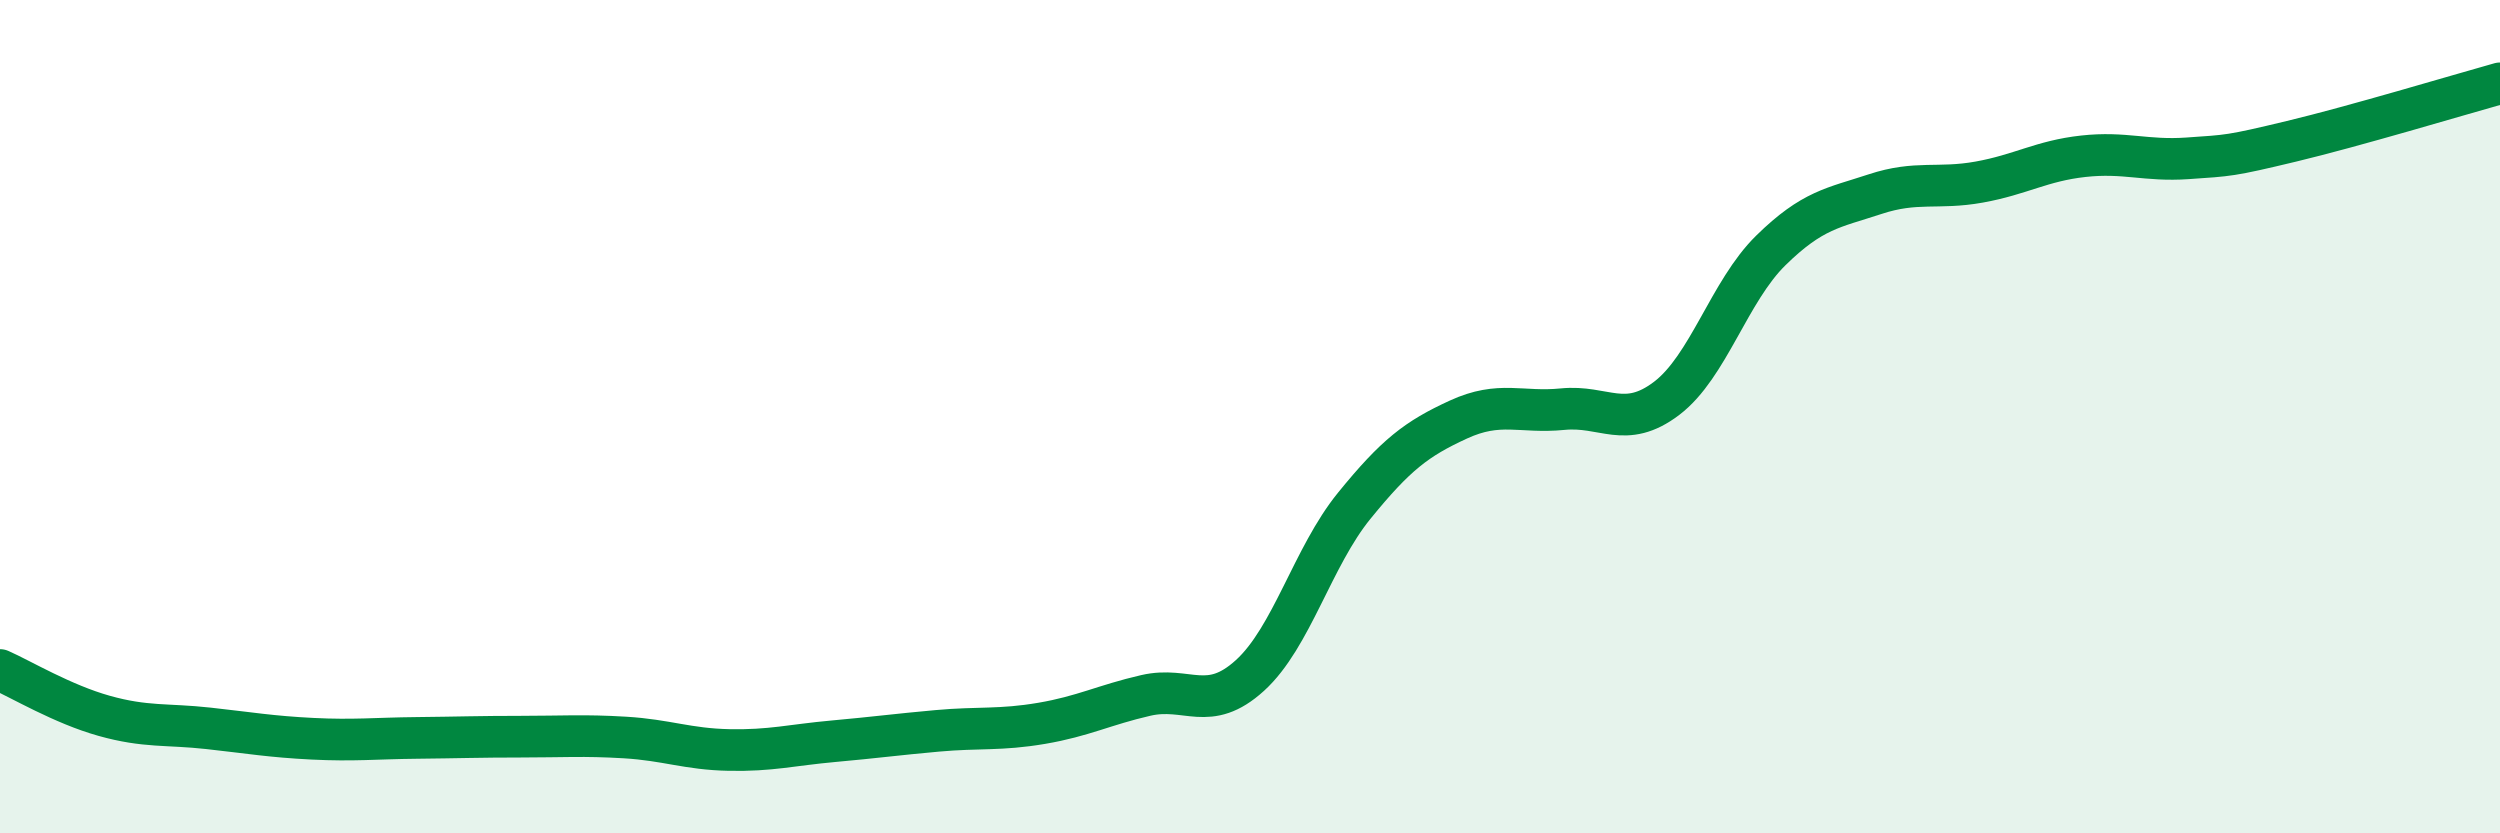
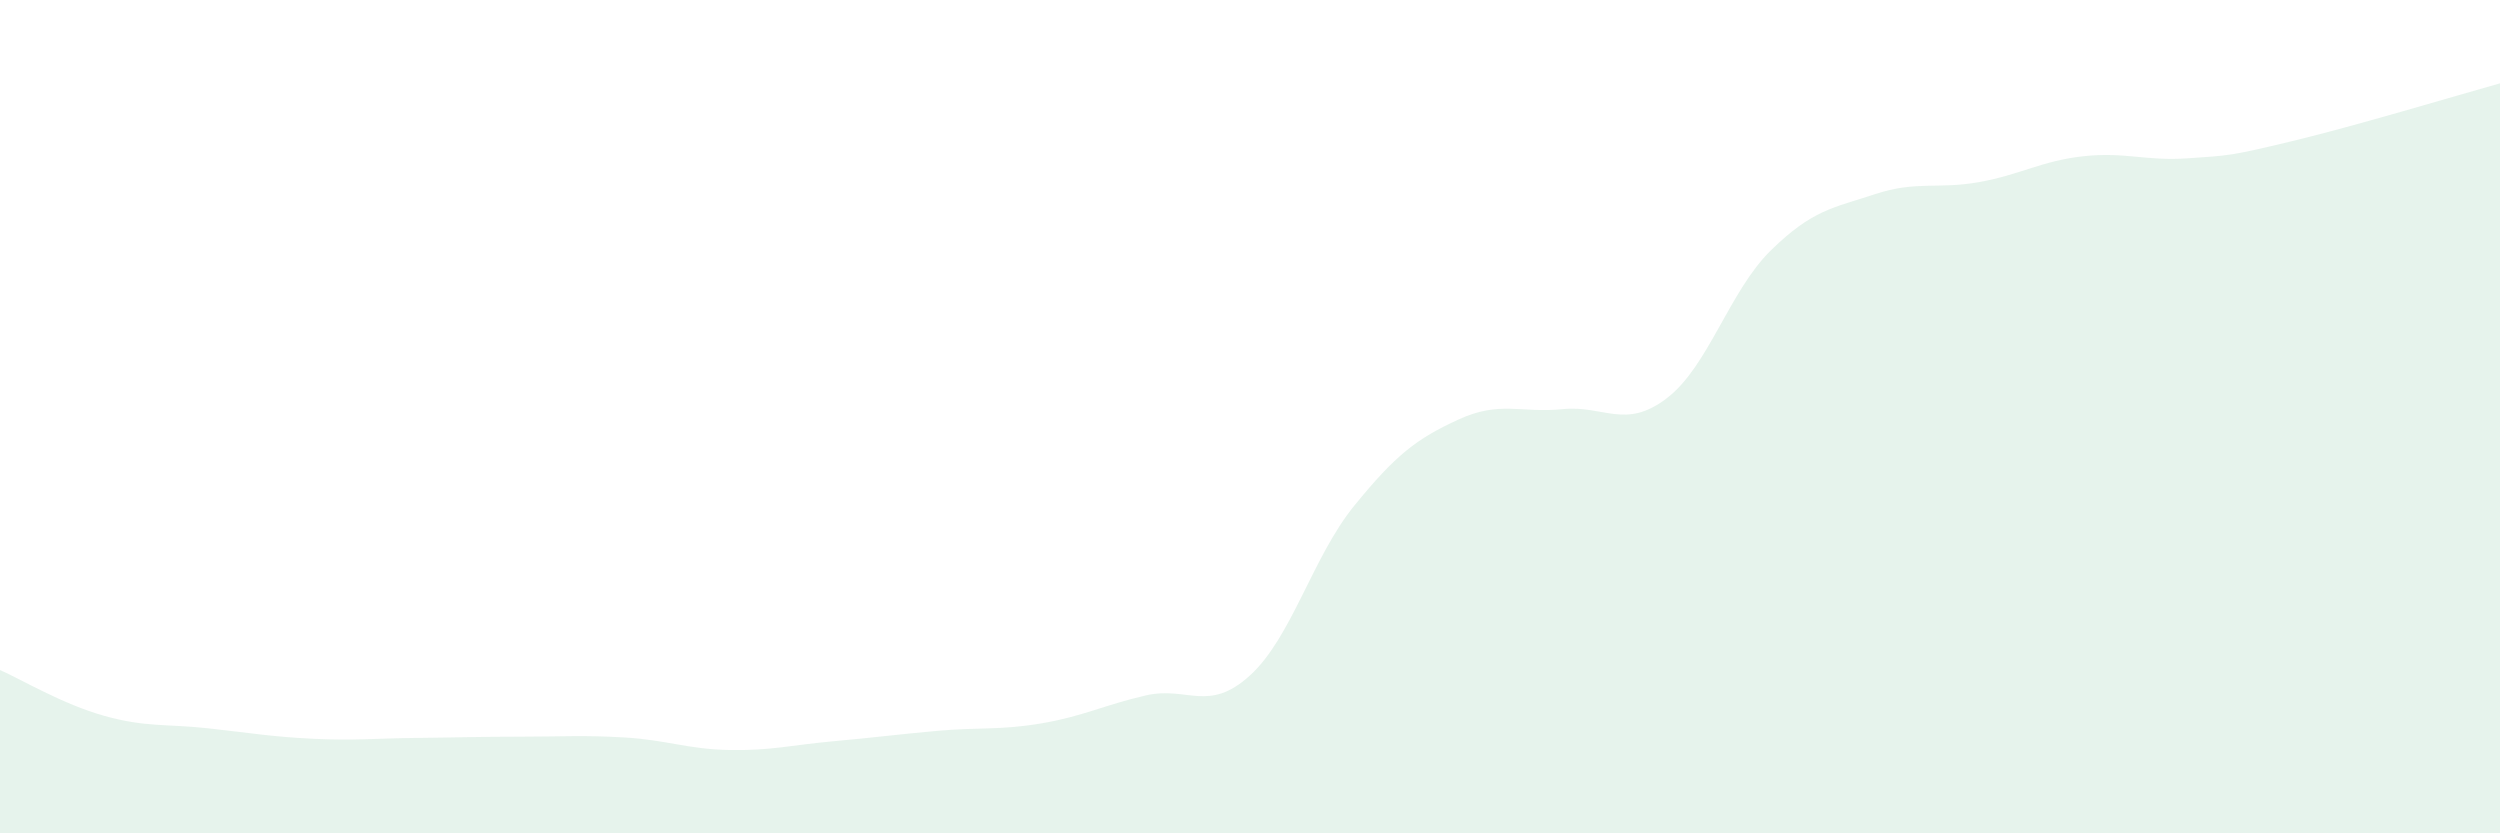
<svg xmlns="http://www.w3.org/2000/svg" width="60" height="20" viewBox="0 0 60 20">
  <path d="M 0,16.08 C 0.5,16.3 1.5,16.9 2.5,17.18 C 3.5,17.46 4,17.37 5,17.48 C 6,17.59 6.5,17.68 7.5,17.73 C 8.5,17.78 9,17.72 10,17.71 C 11,17.7 11.5,17.68 12.5,17.68 C 13.5,17.68 14,17.64 15,17.7 C 16,17.76 16.5,17.98 17.5,18 C 18.5,18.02 19,17.88 20,17.79 C 21,17.7 21.5,17.63 22.5,17.54 C 23.5,17.45 24,17.53 25,17.36 C 26,17.19 26.5,16.92 27.5,16.69 C 28.5,16.46 29,17.12 30,16.21 C 31,15.3 31.5,13.37 32.5,12.14 C 33.5,10.91 34,10.53 35,10.07 C 36,9.61 36.5,9.92 37.5,9.82 C 38.5,9.72 39,10.32 40,9.56 C 41,8.8 41.5,6.99 42.5,6.01 C 43.5,5.03 44,4.99 45,4.66 C 46,4.33 46.5,4.55 47.5,4.37 C 48.5,4.19 49,3.86 50,3.75 C 51,3.64 51.5,3.87 52.5,3.8 C 53.5,3.73 53.5,3.75 55,3.39 C 56.5,3.03 59,2.28 60,2L60 20L0 20Z" fill="#008740" opacity="0.1" stroke-linecap="round" stroke-linejoin="round" />
-   <path d="M 0,16.08 C 0.5,16.3 1.5,16.9 2.5,17.18 C 3.5,17.46 4,17.37 5,17.48 C 6,17.59 6.5,17.68 7.5,17.73 C 8.5,17.78 9,17.72 10,17.71 C 11,17.7 11.5,17.68 12.5,17.68 C 13.5,17.68 14,17.64 15,17.7 C 16,17.76 16.5,17.98 17.5,18 C 18.5,18.02 19,17.88 20,17.79 C 21,17.7 21.5,17.63 22.5,17.54 C 23.5,17.45 24,17.53 25,17.36 C 26,17.19 26.5,16.92 27.5,16.69 C 28.5,16.46 29,17.12 30,16.21 C 31,15.3 31.5,13.37 32.5,12.14 C 33.5,10.91 34,10.53 35,10.07 C 36,9.61 36.5,9.92 37.5,9.82 C 38.5,9.72 39,10.32 40,9.56 C 41,8.8 41.5,6.99 42.5,6.01 C 43.5,5.03 44,4.99 45,4.66 C 46,4.33 46.5,4.55 47.5,4.37 C 48.5,4.19 49,3.86 50,3.75 C 51,3.64 51.5,3.87 52.5,3.8 C 53.5,3.73 53.5,3.75 55,3.39 C 56.5,3.03 59,2.28 60,2" stroke="#008740" stroke-width="1" fill="none" stroke-linecap="round" stroke-linejoin="round" />
</svg>